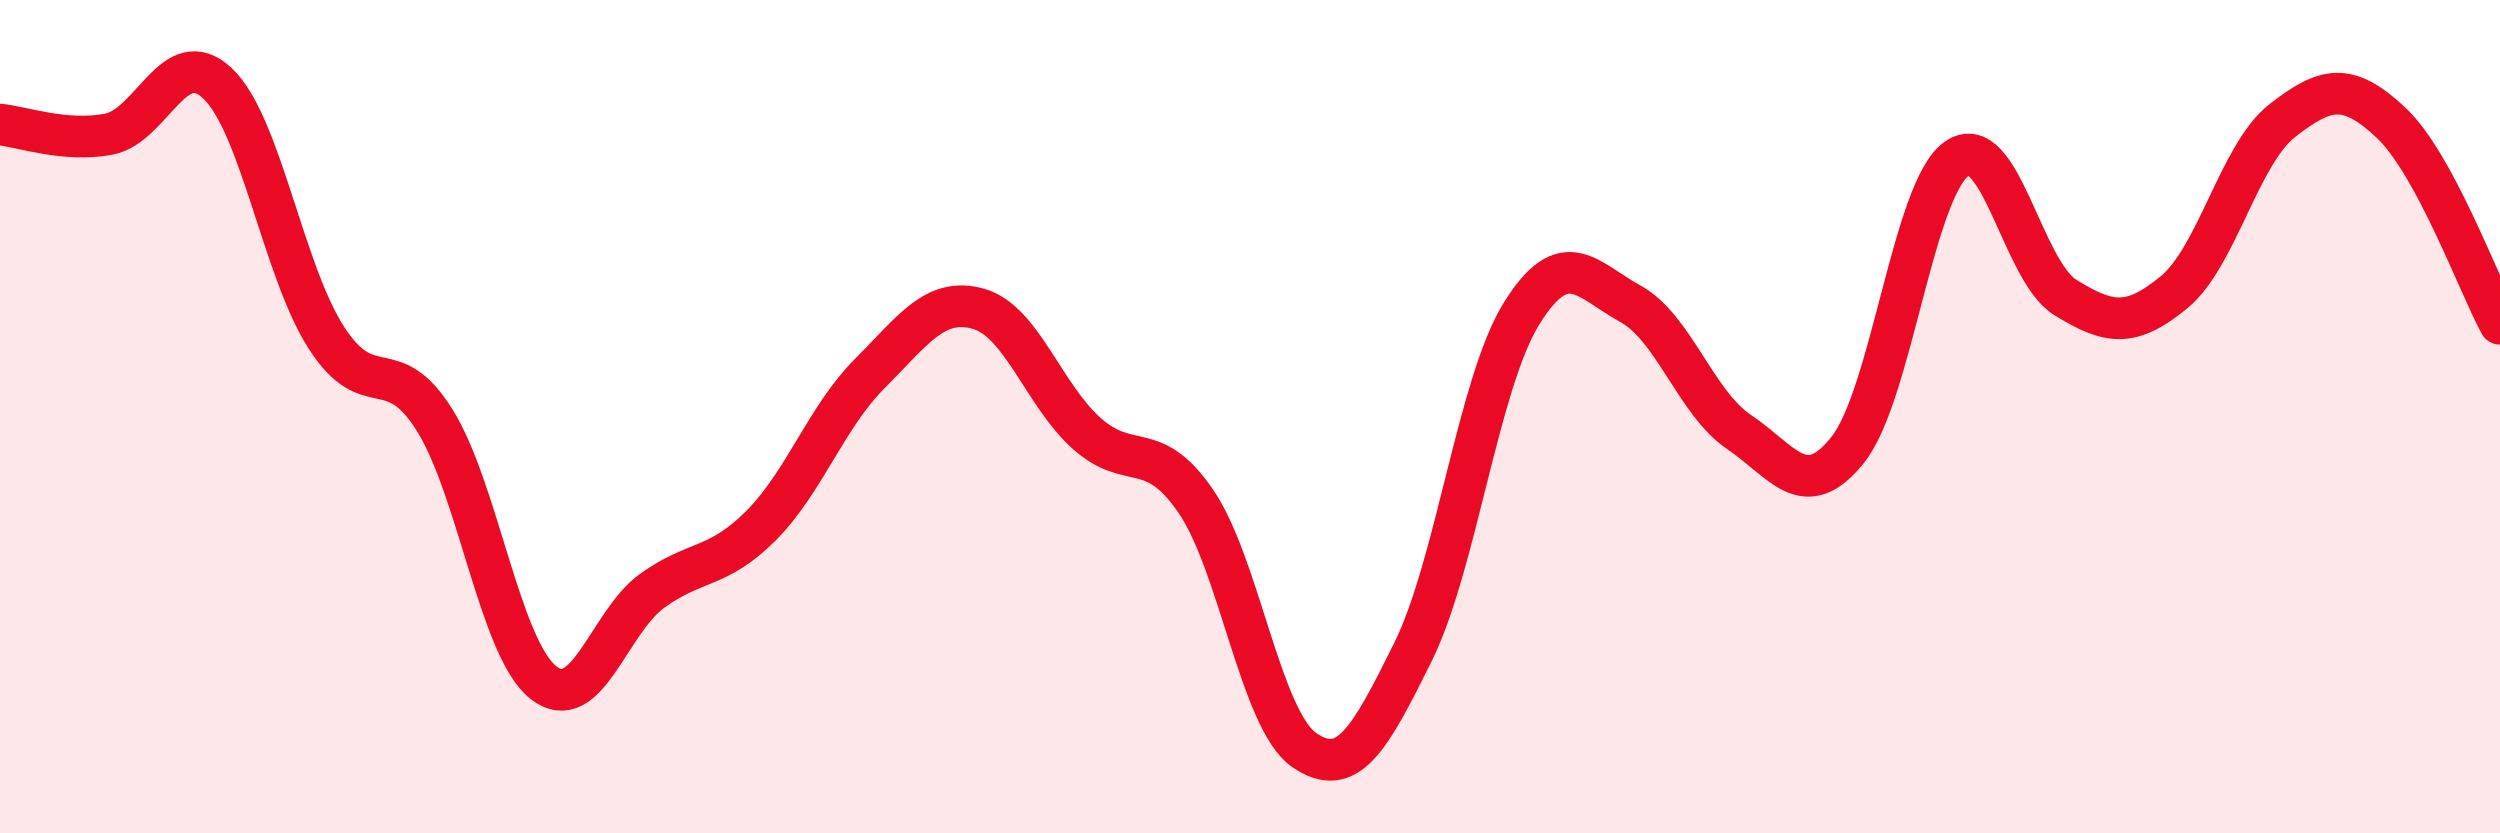
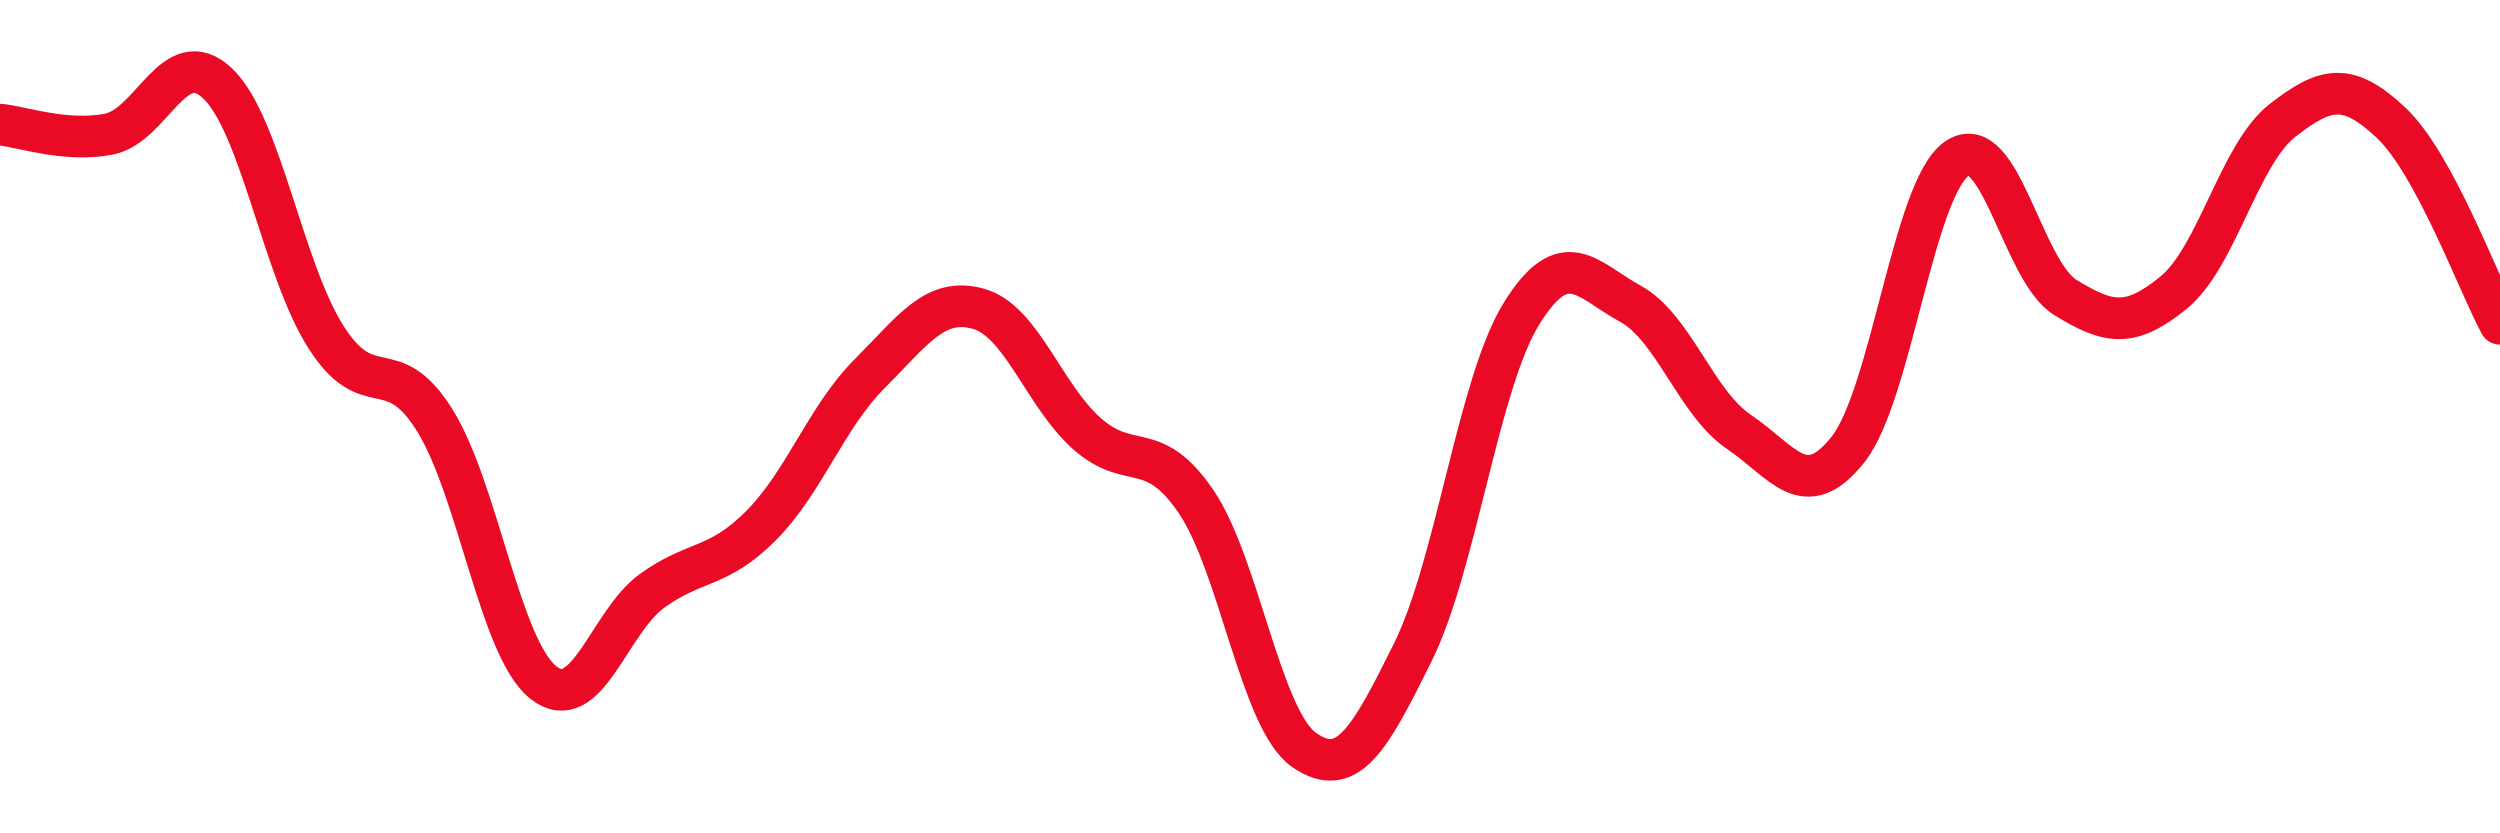
<svg xmlns="http://www.w3.org/2000/svg" width="60" height="20" viewBox="0 0 60 20">
-   <path d="M 0,2.99 C 0.52,3.04 1.57,3.42 2.61,3.22 C 3.65,3.02 4.18,1.02 5.22,2 C 6.26,2.98 6.79,6.48 7.83,8.1 C 8.87,9.72 9.39,8.42 10.43,10.08 C 11.47,11.74 12,15.56 13.04,16.38 C 14.08,17.2 14.61,14.93 15.65,14.18 C 16.69,13.43 17.22,13.66 18.26,12.62 C 19.3,11.58 19.83,10.01 20.87,8.97 C 21.91,7.93 22.44,7.12 23.48,7.41 C 24.52,7.7 25.05,9.49 26.09,10.41 C 27.13,11.33 27.66,10.51 28.7,12.03 C 29.74,13.55 30.26,17.28 31.3,18 C 32.34,18.72 32.87,17.75 33.91,15.65 C 34.95,13.55 35.48,9.19 36.52,7.52 C 37.56,5.85 38.09,6.72 39.13,7.29 C 40.17,7.86 40.7,9.67 41.74,10.37 C 42.78,11.07 43.31,12.1 44.35,10.79 C 45.39,9.48 45.92,4.54 46.96,3.81 C 48,3.08 48.53,6.5 49.57,7.14 C 50.61,7.78 51.13,7.87 52.17,7.02 C 53.21,6.17 53.74,3.7 54.78,2.89 C 55.82,2.08 56.35,1.97 57.39,2.95 C 58.43,3.93 59.48,6.81 60,7.77L60 20L0 20Z" fill="#EB0A25" opacity="0.1" stroke-linecap="round" stroke-linejoin="round" />
  <path d="M 0,2.99 C 0.52,3.04 1.57,3.42 2.61,3.22 C 3.65,3.02 4.18,1.02 5.22,2 C 6.26,2.98 6.79,6.48 7.83,8.1 C 8.87,9.72 9.39,8.42 10.43,10.08 C 11.47,11.74 12,15.56 13.04,16.38 C 14.08,17.2 14.61,14.93 15.65,14.18 C 16.69,13.43 17.22,13.66 18.26,12.62 C 19.3,11.58 19.83,10.01 20.87,8.97 C 21.91,7.93 22.44,7.12 23.48,7.41 C 24.52,7.7 25.05,9.49 26.09,10.41 C 27.13,11.33 27.66,10.51 28.7,12.03 C 29.74,13.55 30.26,17.28 31.3,18 C 32.34,18.72 32.87,17.75 33.91,15.65 C 34.95,13.55 35.48,9.19 36.52,7.52 C 37.56,5.85 38.09,6.72 39.13,7.29 C 40.17,7.86 40.7,9.67 41.74,10.37 C 42.78,11.07 43.31,12.1 44.35,10.79 C 45.39,9.48 45.92,4.54 46.96,3.81 C 48,3.08 48.53,6.5 49.57,7.14 C 50.61,7.78 51.13,7.87 52.17,7.02 C 53.21,6.17 53.74,3.7 54.78,2.89 C 55.82,2.08 56.35,1.97 57.39,2.95 C 58.43,3.93 59.48,6.81 60,7.77" stroke="#EB0A25" stroke-width="1" fill="none" stroke-linecap="round" stroke-linejoin="round" />
</svg>